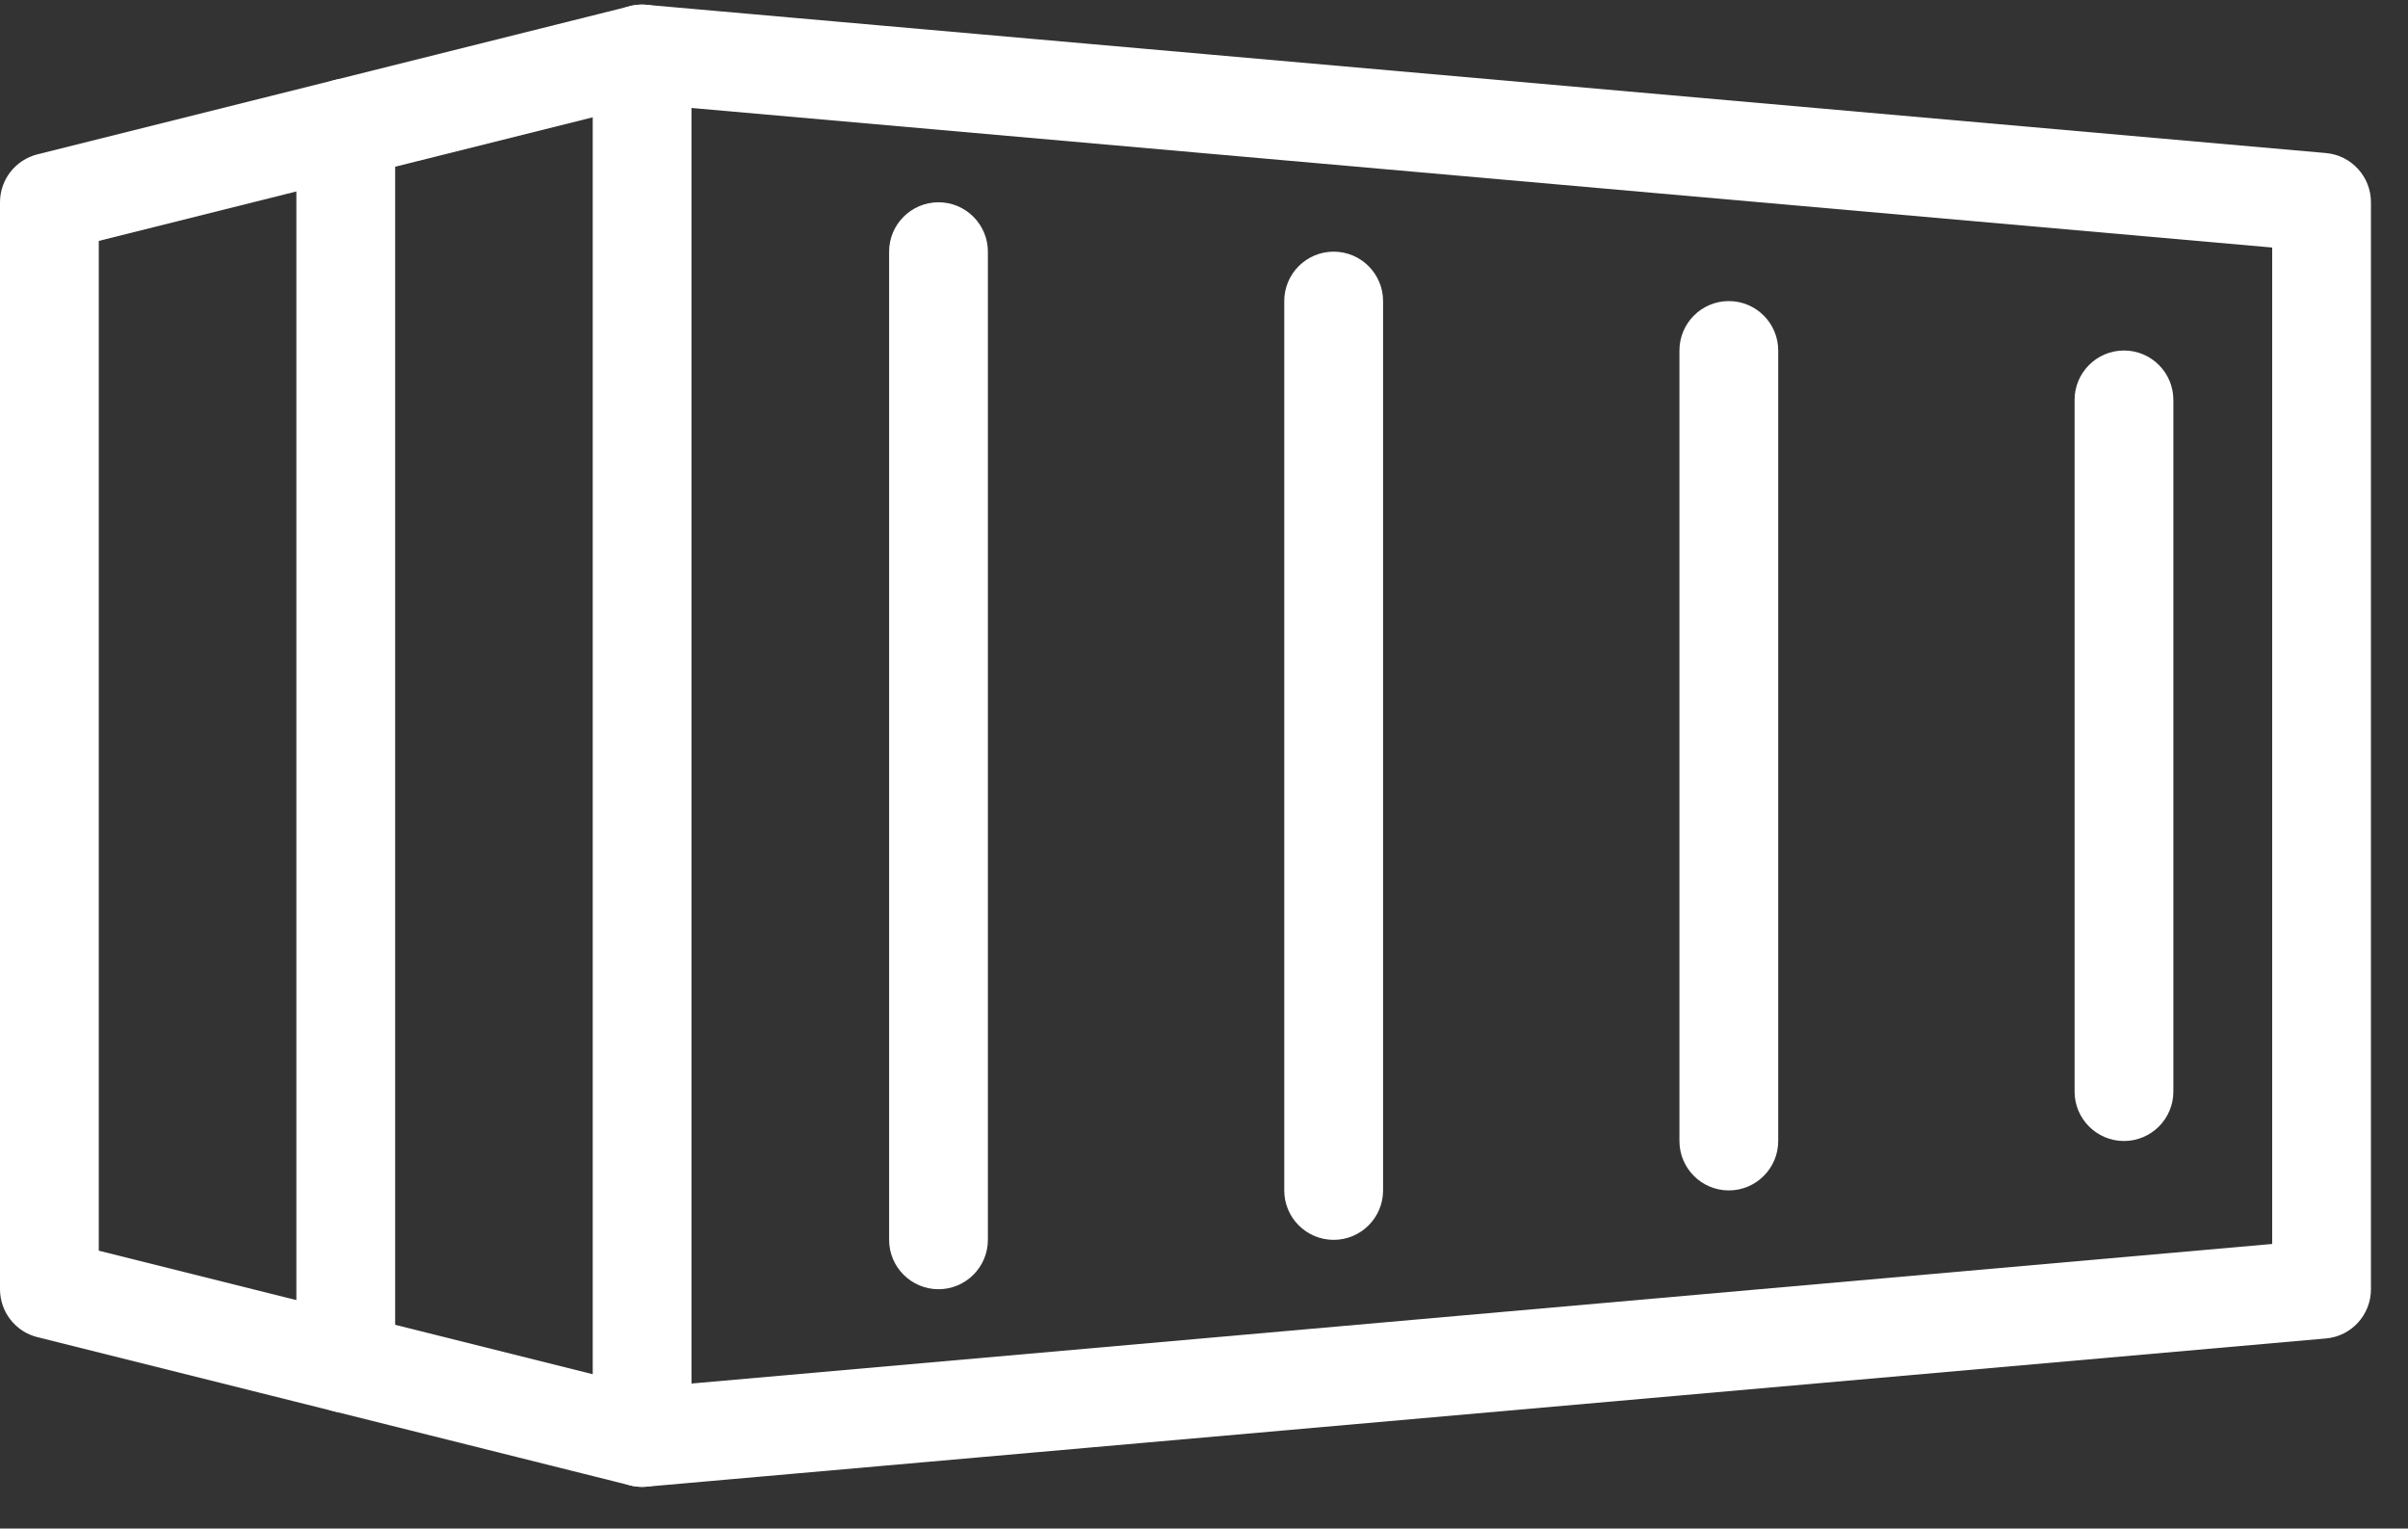
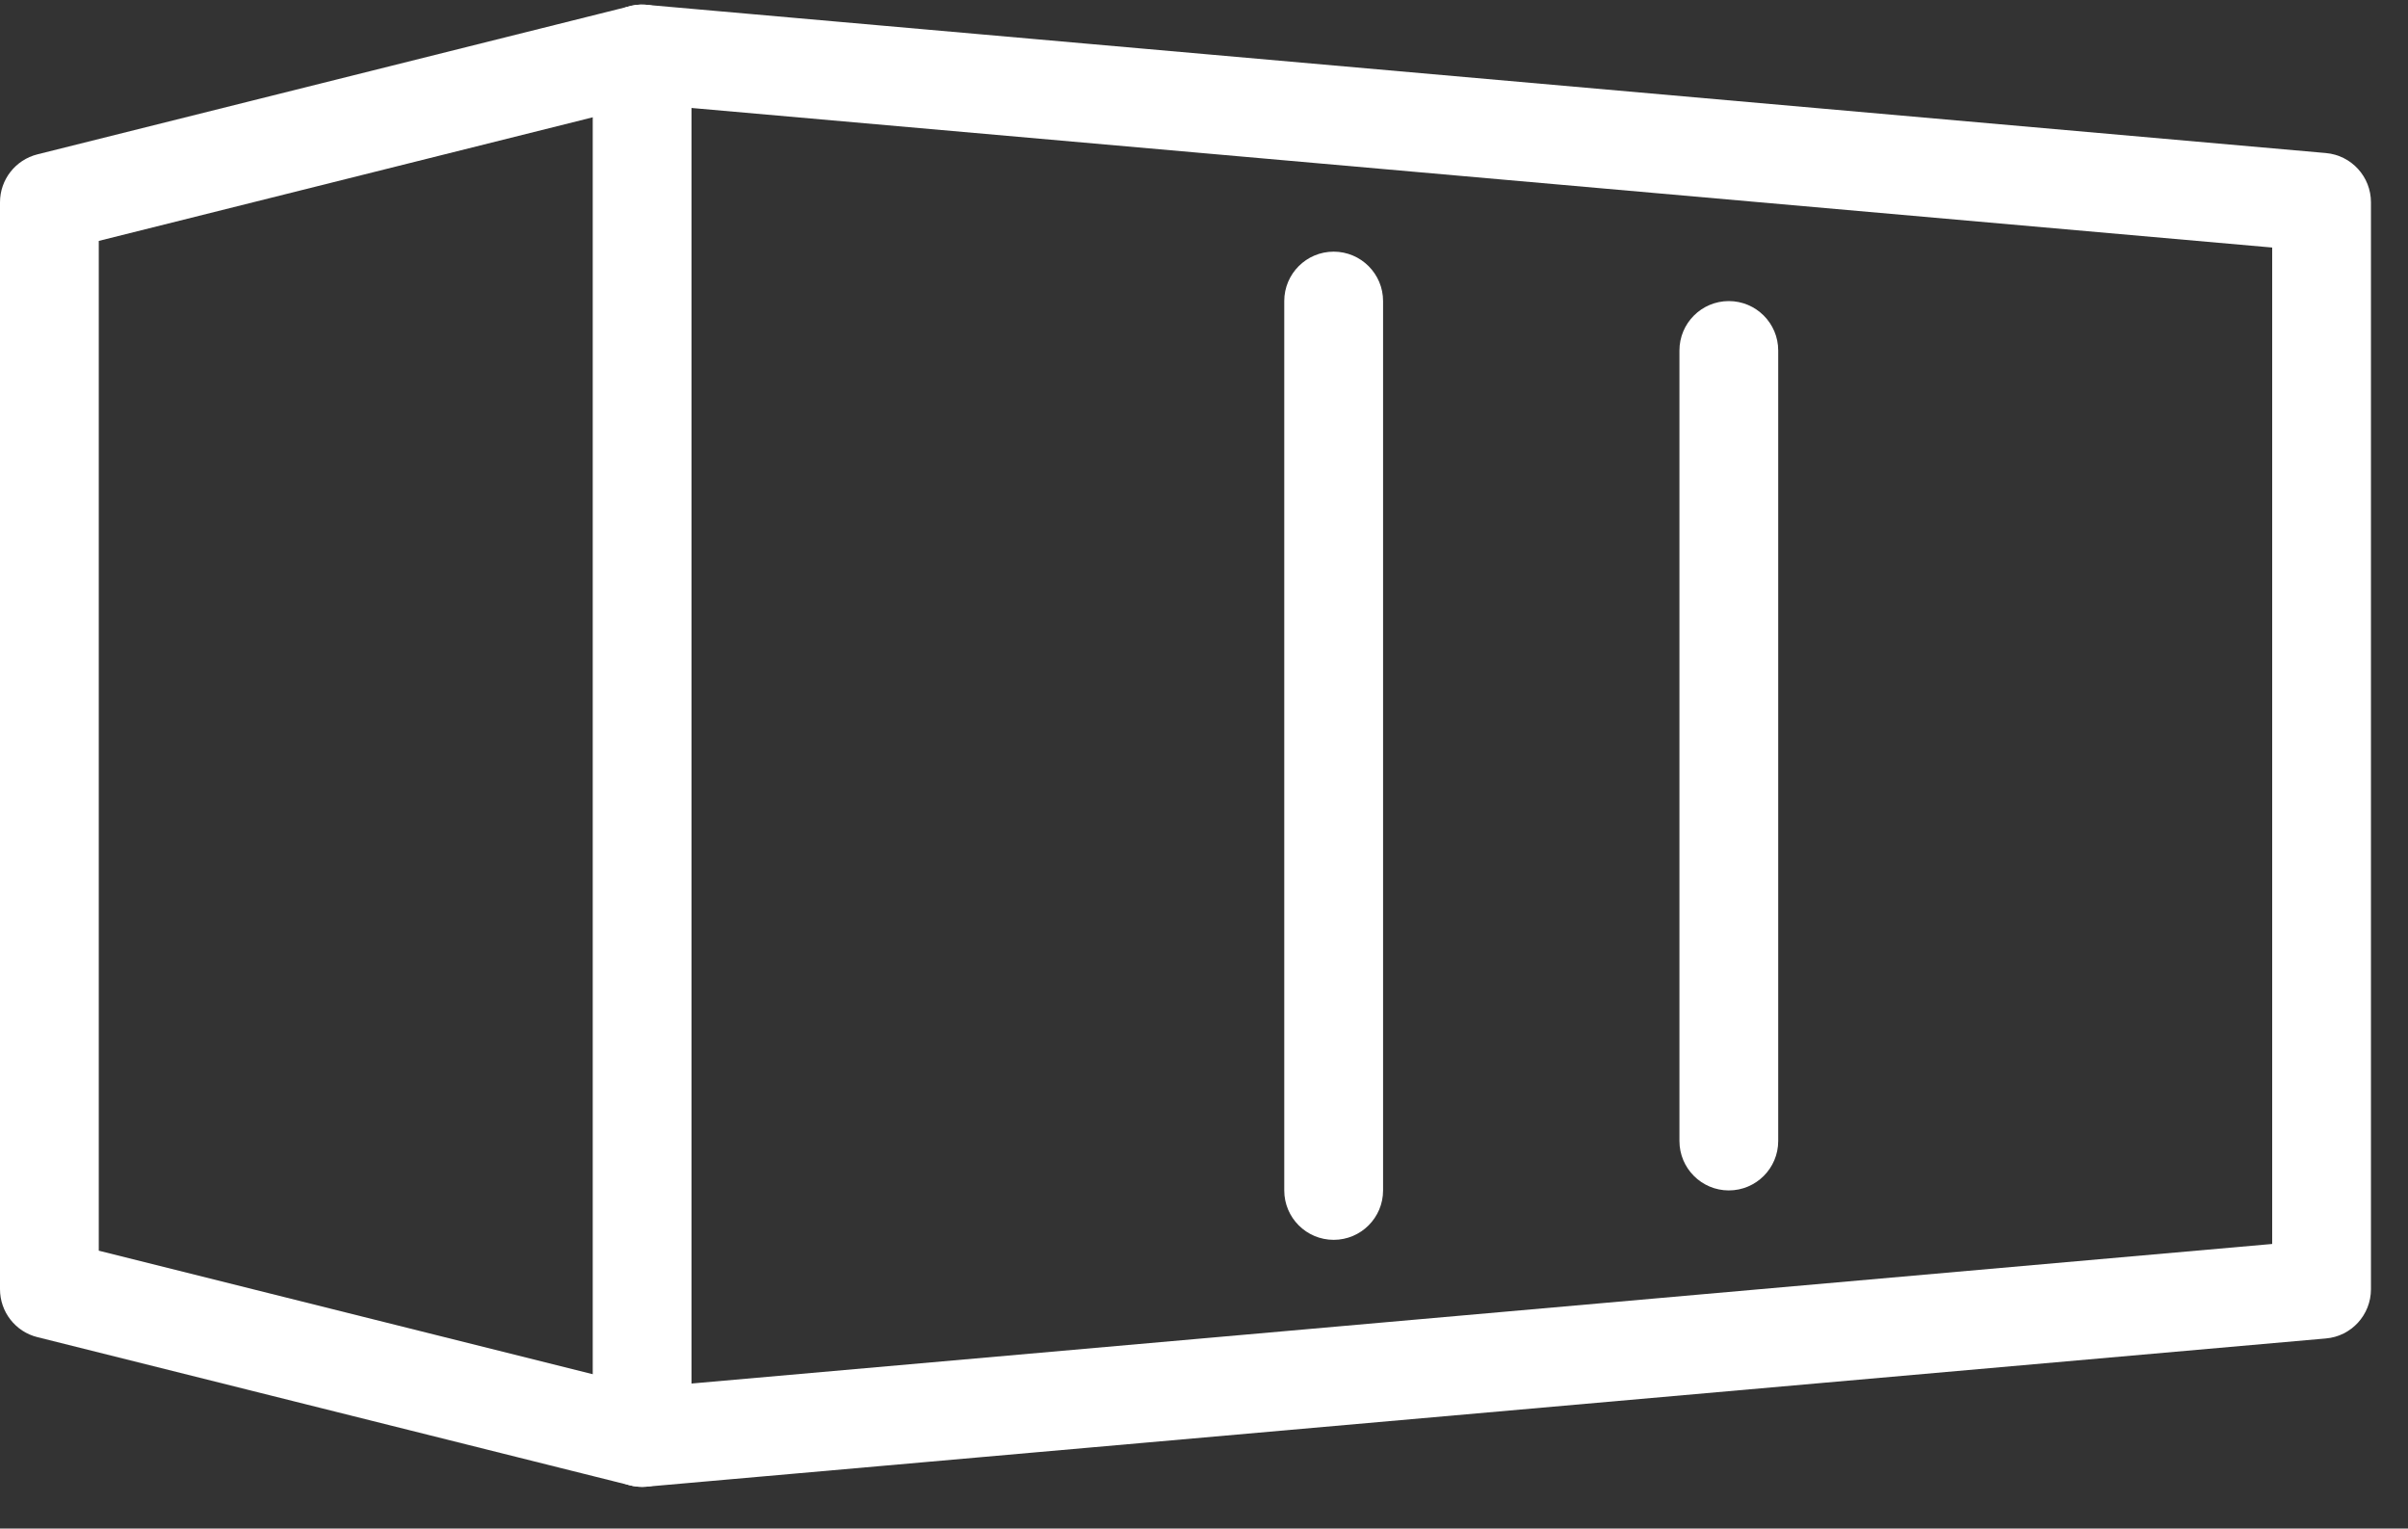
<svg xmlns="http://www.w3.org/2000/svg" width="52px" height="33px" viewBox="0 0 52 33" version="1.1">
  <rect x="0" y="0" width="52" height="33" fill="#333333" stroke="none" />
  <title>container</title>
  <desc>Created with Sketch.</desc>
  <g id="GEO-Home-page" stroke="none" stroke-width="1" fill="none" fill-rule="evenodd">
    <g id="GEO_Sense_Products-System-Integration" transform="translate(-537, -1280)" fill="#FFFFFF" fill-rule="nonzero">
      <g id="container" transform="translate(537, 1280)">
        <path d="M13.867,32.1 C13.602,32.1 13.344,32 13.146,31.821 C12.926,31.618 12.8,31.334 12.8,31.033 L12.8,1.167 C12.8,0.868 12.926,0.582 13.146,0.379 C13.367,0.177 13.658,0.074 13.961,0.104 L50.227,3.304 C50.778,3.353 51.2,3.814 51.2,4.367 L51.2,27.833 C51.2,28.386 50.778,28.849 50.227,28.896 L13.961,32.096 C13.929,32.098 13.899,32.1 13.867,32.1 Z M14.933,2.331 L14.933,29.869 L49.067,26.856 L49.067,5.344 L14.933,2.331 Z" id="Shape" />
        <path d="M13.867,32.1 C13.781,32.1 13.696,32.089 13.609,32.068 L0.809,28.868 C0.333,28.751 -1.42108547e-15,28.322 -1.42108547e-15,27.833 L-1.42108547e-15,4.367 C-1.42108547e-15,3.878 0.333,3.451 0.809,3.332 L13.609,0.132 C14.172,-0.015 14.758,0.337 14.901,0.909 C15.044,1.478 14.699,2.058 14.125,2.201 L2.133,5.201 L2.133,27.001 L14.125,29.999 C14.699,30.142 15.044,30.722 14.901,31.291 C14.782,31.778 14.347,32.1 13.867,32.1 L13.867,32.1 Z" id="Path" />
-         <path d="M7.467,30.5 C6.878,30.5 6.4,30.022 6.4,29.433 L6.4,2.767 C6.4,2.178 6.878,1.7 7.467,1.7 C8.055,1.7 8.533,2.178 8.533,2.767 L8.533,29.433 C8.533,30.022 8.055,30.5 7.467,30.5 Z" id="Path" />
-         <path d="M20.267,27.833 C19.678,27.833 19.2,27.355 19.2,26.767 L19.2,5.433 C19.2,4.845 19.678,4.367 20.267,4.367 C20.855,4.367 21.333,4.845 21.333,5.433 L21.333,26.767 C21.333,27.355 20.855,27.833 20.267,27.833 Z" id="Path" />
        <path d="M28.8,26.767 C28.211,26.767 27.733,26.289 27.733,25.7 L27.733,6.5 C27.733,5.911 28.211,5.433 28.8,5.433 C29.389,5.433 29.867,5.911 29.867,6.5 L29.867,25.7 C29.867,26.289 29.389,26.767 28.8,26.767 Z" id="Path" />
        <path d="M37.333,25.7 C36.745,25.7 36.267,25.222 36.267,24.633 L36.267,7.567 C36.267,6.978 36.745,6.5 37.333,6.5 C37.922,6.5 38.4,6.978 38.4,7.567 L38.4,24.633 C38.4,25.222 37.922,25.7 37.333,25.7 Z" id="Path" />
-         <path d="M45.867,24.633 C45.278,24.633 44.8,24.155 44.8,23.567 L44.8,8.633 C44.8,8.045 45.278,7.567 45.867,7.567 C46.455,7.567 46.933,8.045 46.933,8.633 L46.933,23.567 C46.933,24.155 46.455,24.633 45.867,24.633 Z" id="Path" />
      </g>
    </g>
  </g>
</svg>